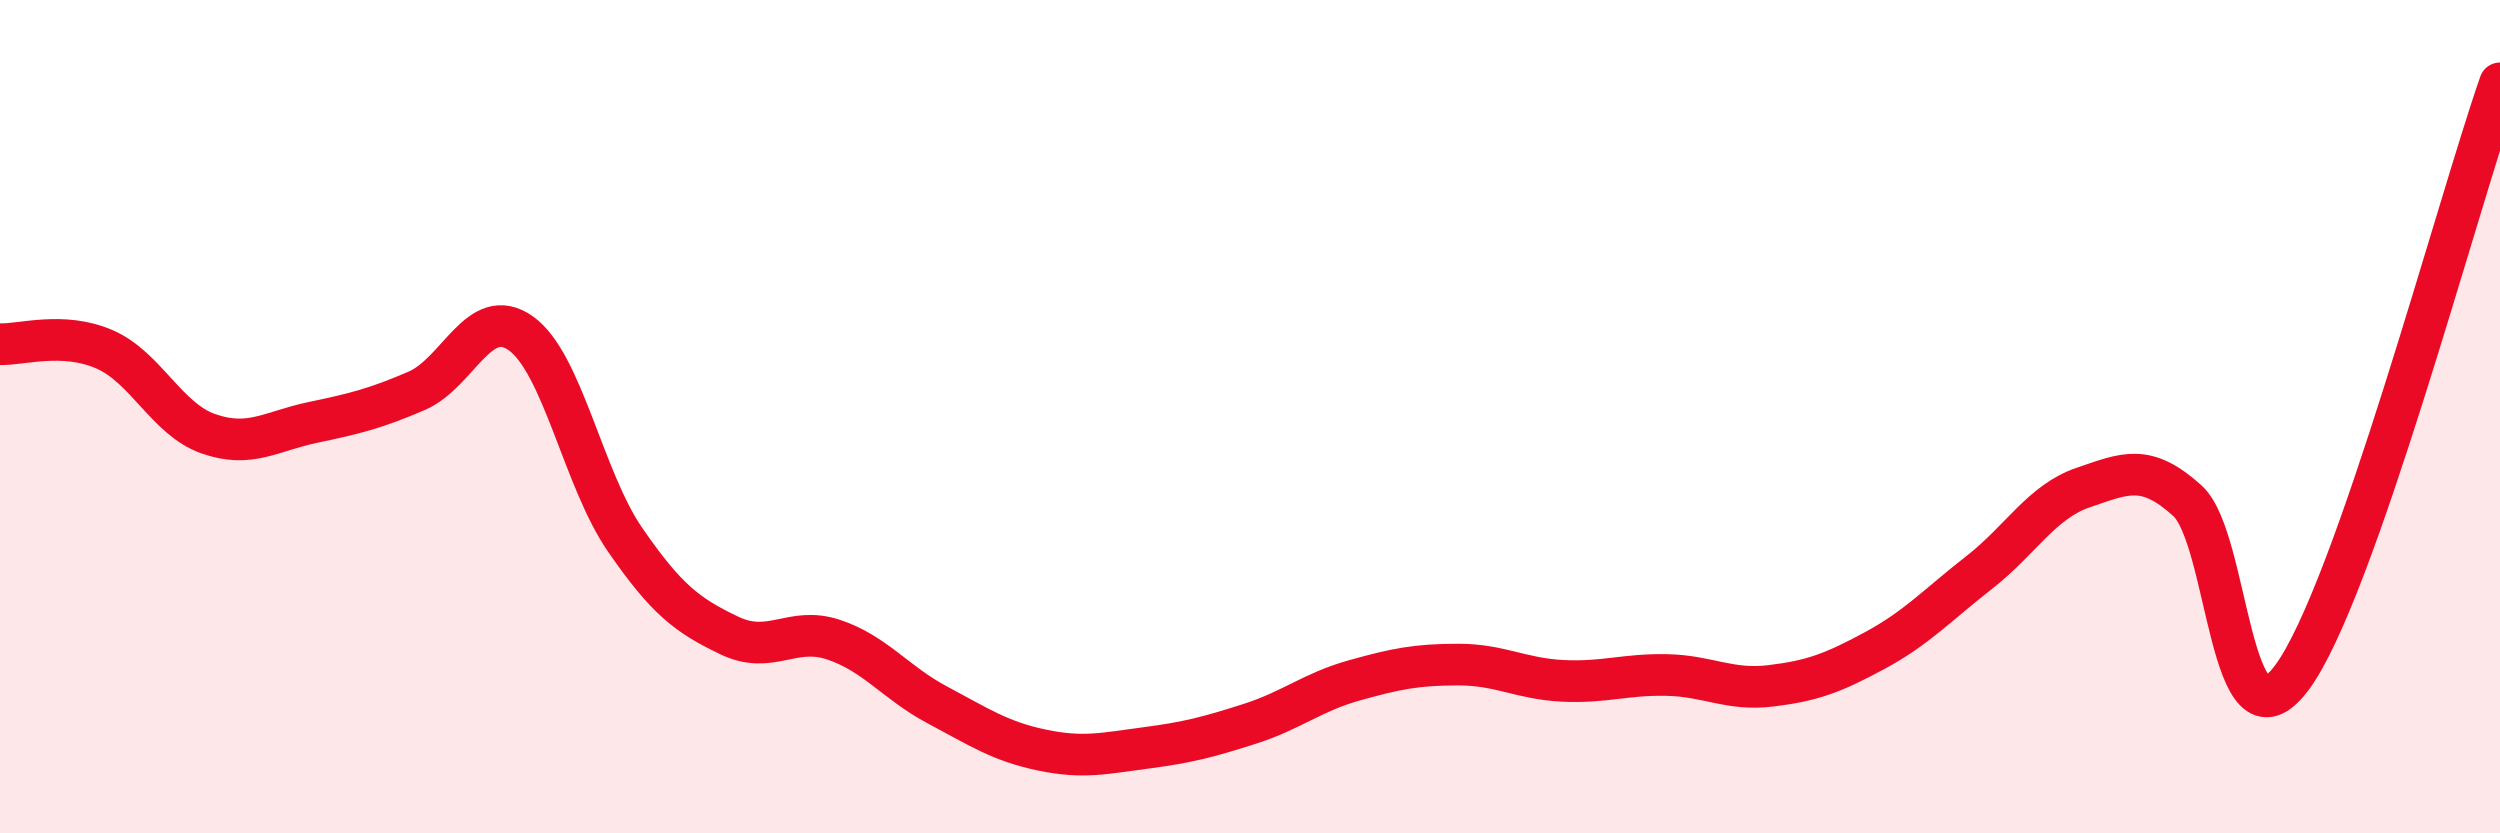
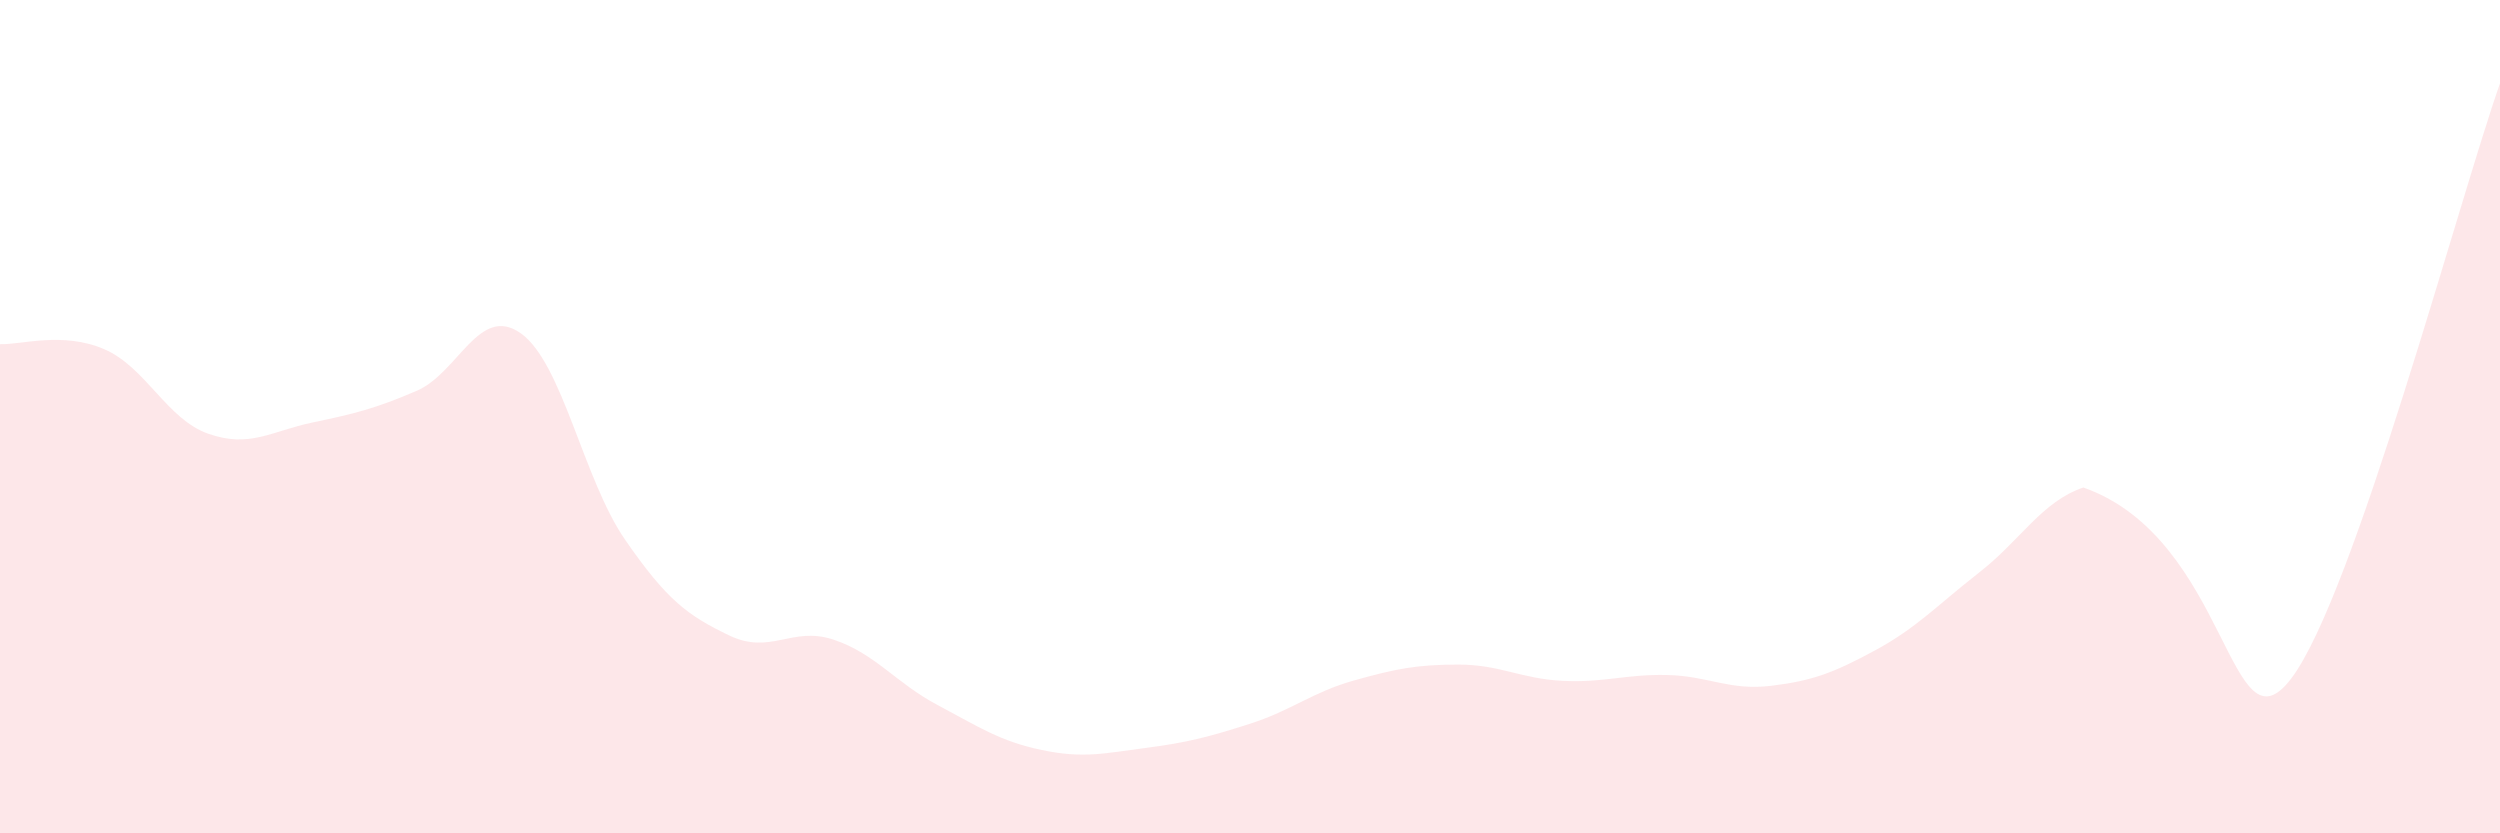
<svg xmlns="http://www.w3.org/2000/svg" width="60" height="20" viewBox="0 0 60 20">
-   <path d="M 0,8.26 C 0.5,8.28 1.5,7.95 2.5,8.38 C 3.5,8.81 4,10.06 5,10.41 C 6,10.76 6.5,10.35 7.5,10.14 C 8.5,9.93 9,9.81 10,9.38 C 11,8.95 11.5,7.29 12.5,8 C 13.5,8.71 14,11.5 15,12.95 C 16,14.4 16.5,14.77 17.5,15.25 C 18.5,15.73 19,15.02 20,15.35 C 21,15.68 21.5,16.39 22.5,16.92 C 23.5,17.45 24,17.79 25,18 C 26,18.21 26.5,18.08 27.5,17.95 C 28.5,17.82 29,17.69 30,17.37 C 31,17.05 31.5,16.61 32.5,16.33 C 33.5,16.05 34,15.95 35,15.95 C 36,15.95 36.5,16.29 37.5,16.34 C 38.5,16.39 39,16.18 40,16.2 C 41,16.22 41.5,16.58 42.5,16.46 C 43.5,16.34 44,16.15 45,15.61 C 46,15.07 46.5,14.52 47.5,13.74 C 48.5,12.96 49,12.04 50,11.7 C 51,11.36 51.5,11.11 52.5,12.02 C 53.5,12.93 53.5,18.27 55,16.27 C 56.5,14.27 59,4.85 60,2L60 20L0 20Z" fill="#EB0A25" opacity="0.1" stroke-linecap="round" stroke-linejoin="round" />
-   <path d="M 0,8.26 C 0.5,8.28 1.5,7.95 2.5,8.38 C 3.5,8.81 4,10.06 5,10.41 C 6,10.76 6.5,10.35 7.5,10.14 C 8.5,9.93 9,9.81 10,9.38 C 11,8.95 11.5,7.29 12.5,8 C 13.5,8.71 14,11.5 15,12.95 C 16,14.4 16.5,14.77 17.5,15.25 C 18.5,15.73 19,15.02 20,15.35 C 21,15.68 21.5,16.39 22.5,16.92 C 23.5,17.45 24,17.79 25,18 C 26,18.21 26.5,18.08 27.5,17.95 C 28.5,17.82 29,17.69 30,17.37 C 31,17.05 31.5,16.61 32.5,16.33 C 33.5,16.05 34,15.95 35,15.95 C 36,15.95 36.5,16.29 37.5,16.34 C 38.5,16.39 39,16.18 40,16.2 C 41,16.22 41.5,16.58 42.5,16.46 C 43.5,16.34 44,16.15 45,15.61 C 46,15.07 46.5,14.52 47.5,13.74 C 48.5,12.96 49,12.04 50,11.7 C 51,11.36 51.5,11.11 52.5,12.02 C 53.5,12.93 53.5,18.27 55,16.27 C 56.5,14.27 59,4.85 60,2" stroke="#EB0A25" stroke-width="1" fill="none" stroke-linecap="round" stroke-linejoin="round" />
+   <path d="M 0,8.26 C 0.5,8.28 1.5,7.95 2.5,8.38 C 3.5,8.81 4,10.06 5,10.41 C 6,10.76 6.5,10.35 7.5,10.14 C 8.5,9.93 9,9.81 10,9.38 C 11,8.95 11.5,7.29 12.5,8 C 13.5,8.71 14,11.5 15,12.95 C 16,14.4 16.5,14.77 17.5,15.25 C 18.5,15.73 19,15.02 20,15.35 C 21,15.68 21.5,16.39 22.5,16.92 C 23.5,17.45 24,17.79 25,18 C 26,18.21 26.5,18.08 27.5,17.95 C 28.5,17.82 29,17.69 30,17.37 C 31,17.05 31.5,16.61 32.5,16.33 C 33.5,16.05 34,15.95 35,15.95 C 36,15.95 36.5,16.29 37.5,16.34 C 38.5,16.39 39,16.18 40,16.2 C 41,16.22 41.5,16.58 42.5,16.46 C 43.5,16.34 44,16.15 45,15.61 C 46,15.07 46.5,14.52 47.5,13.74 C 48.5,12.96 49,12.04 50,11.7 C 53.5,12.93 53.5,18.27 55,16.27 C 56.5,14.27 59,4.85 60,2L60 20L0 20Z" fill="#EB0A25" opacity="0.1" stroke-linecap="round" stroke-linejoin="round" />
</svg>